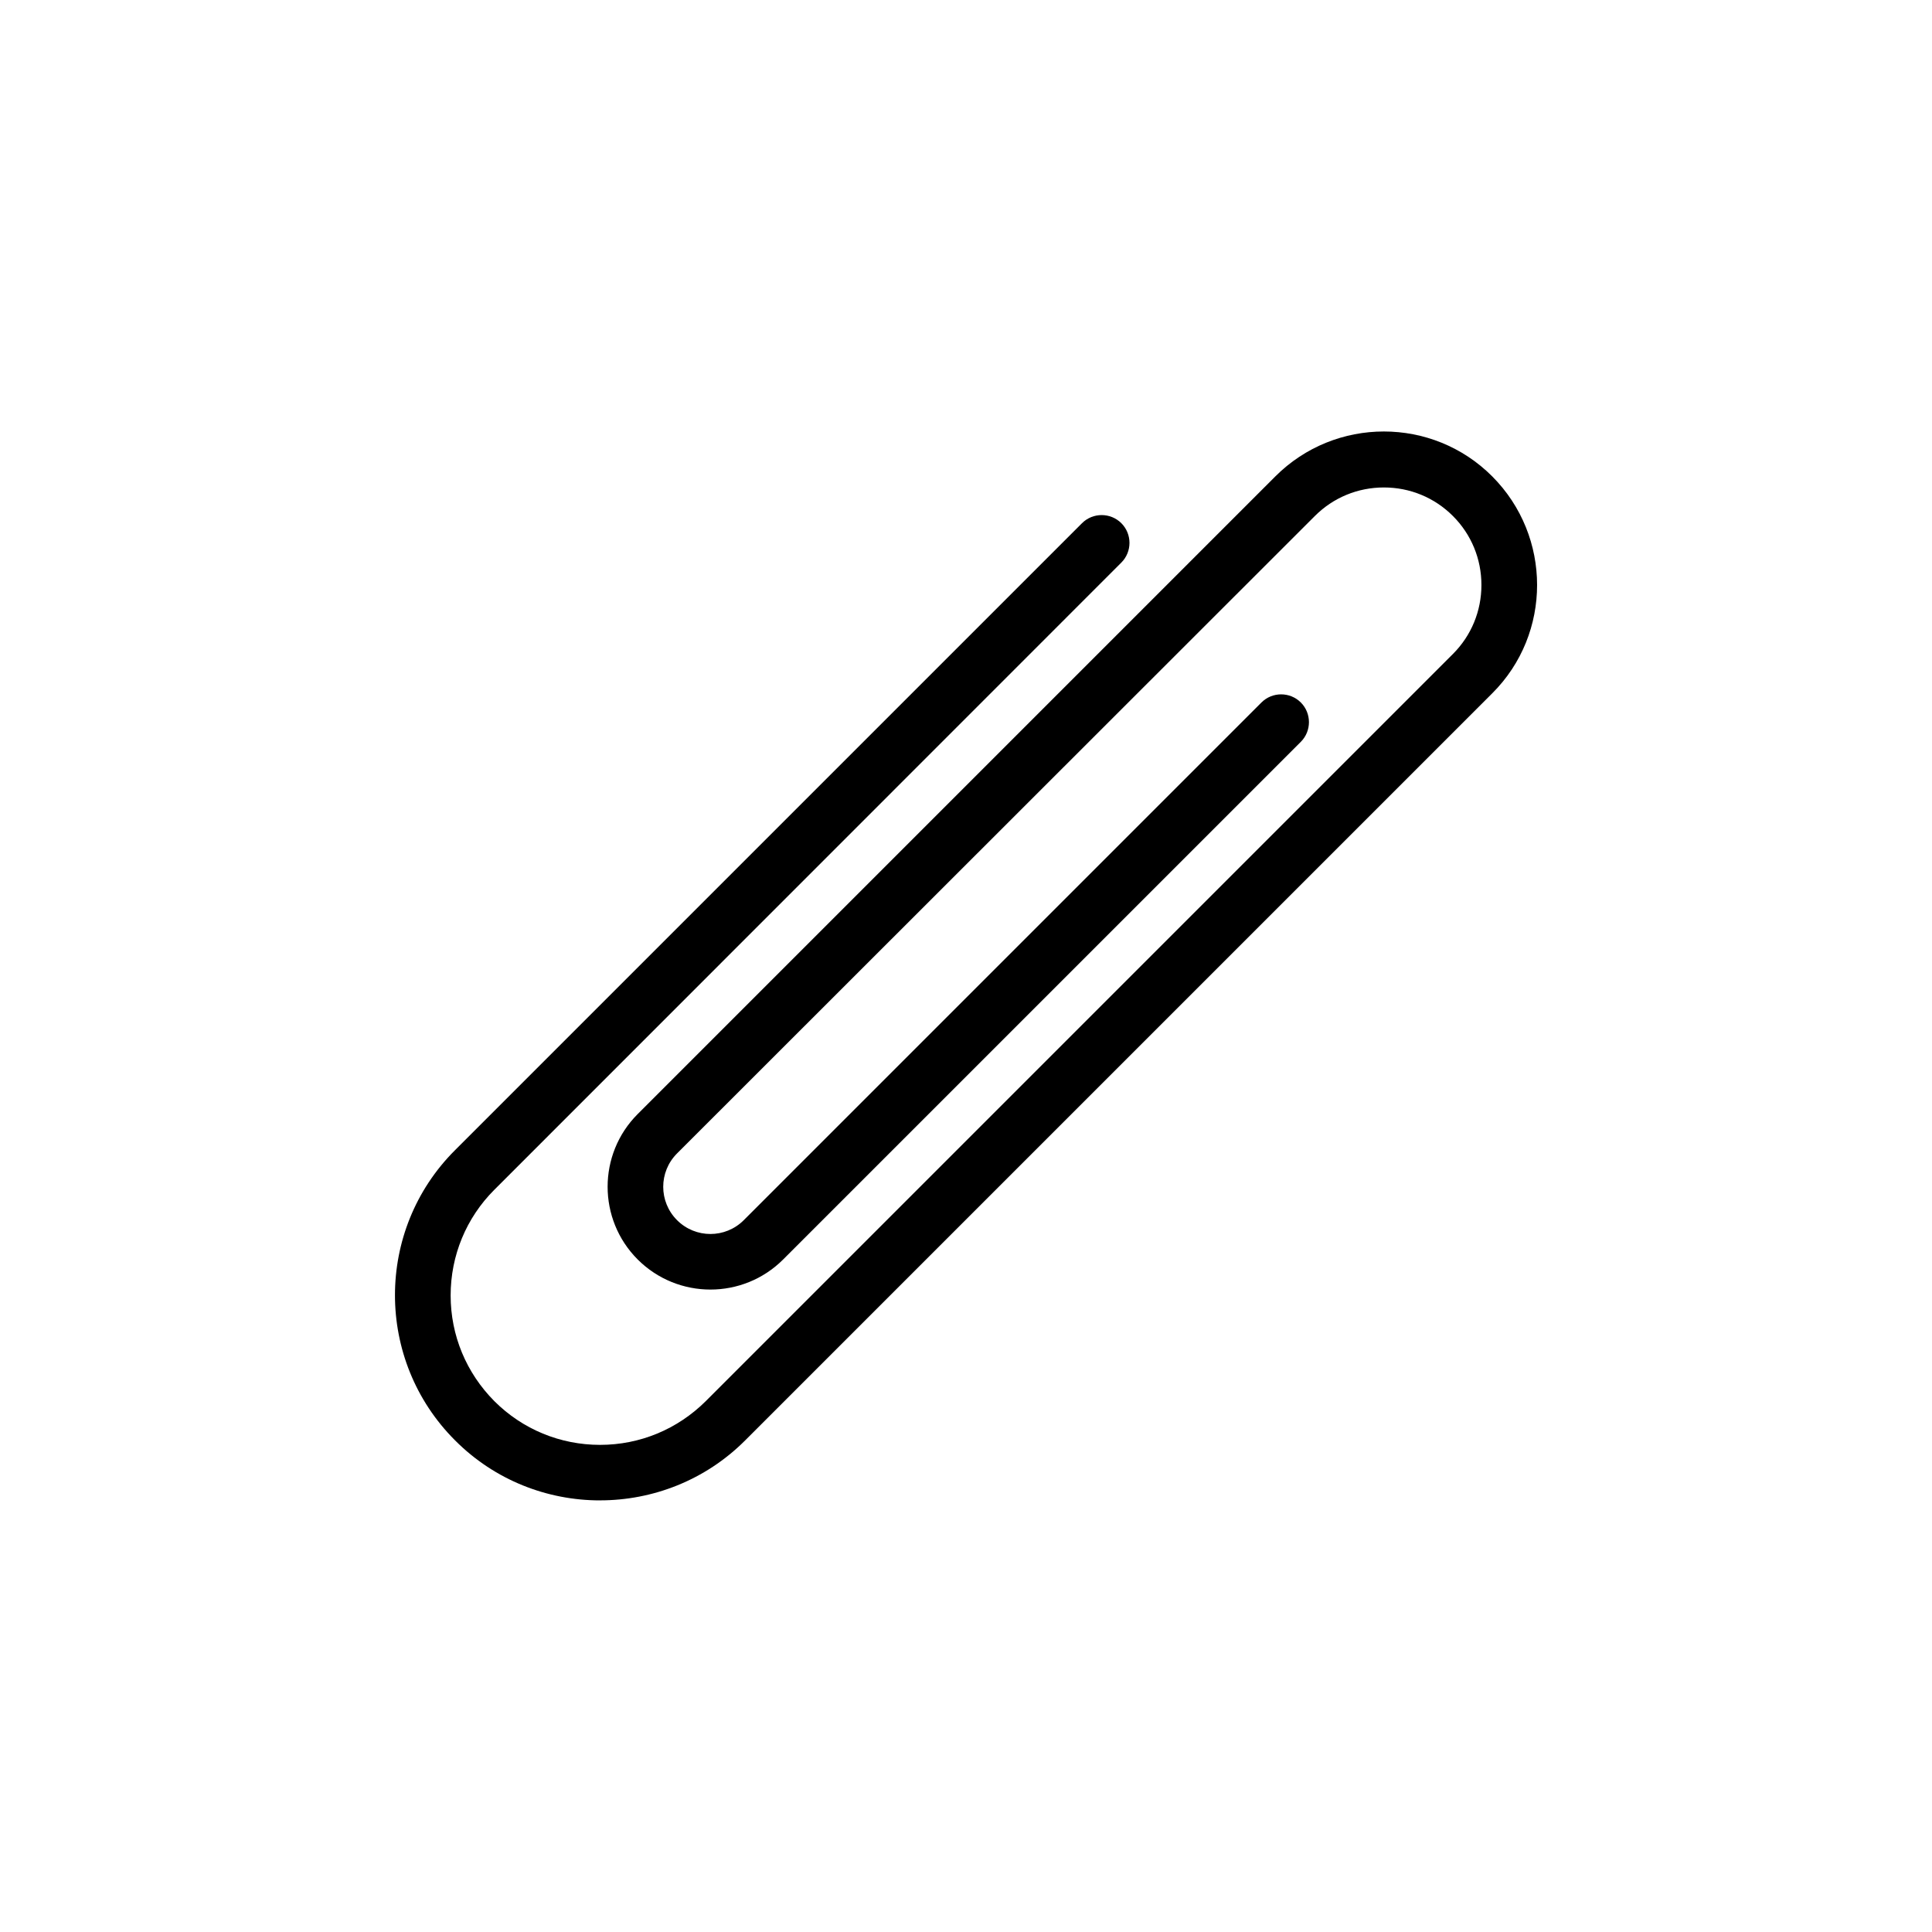
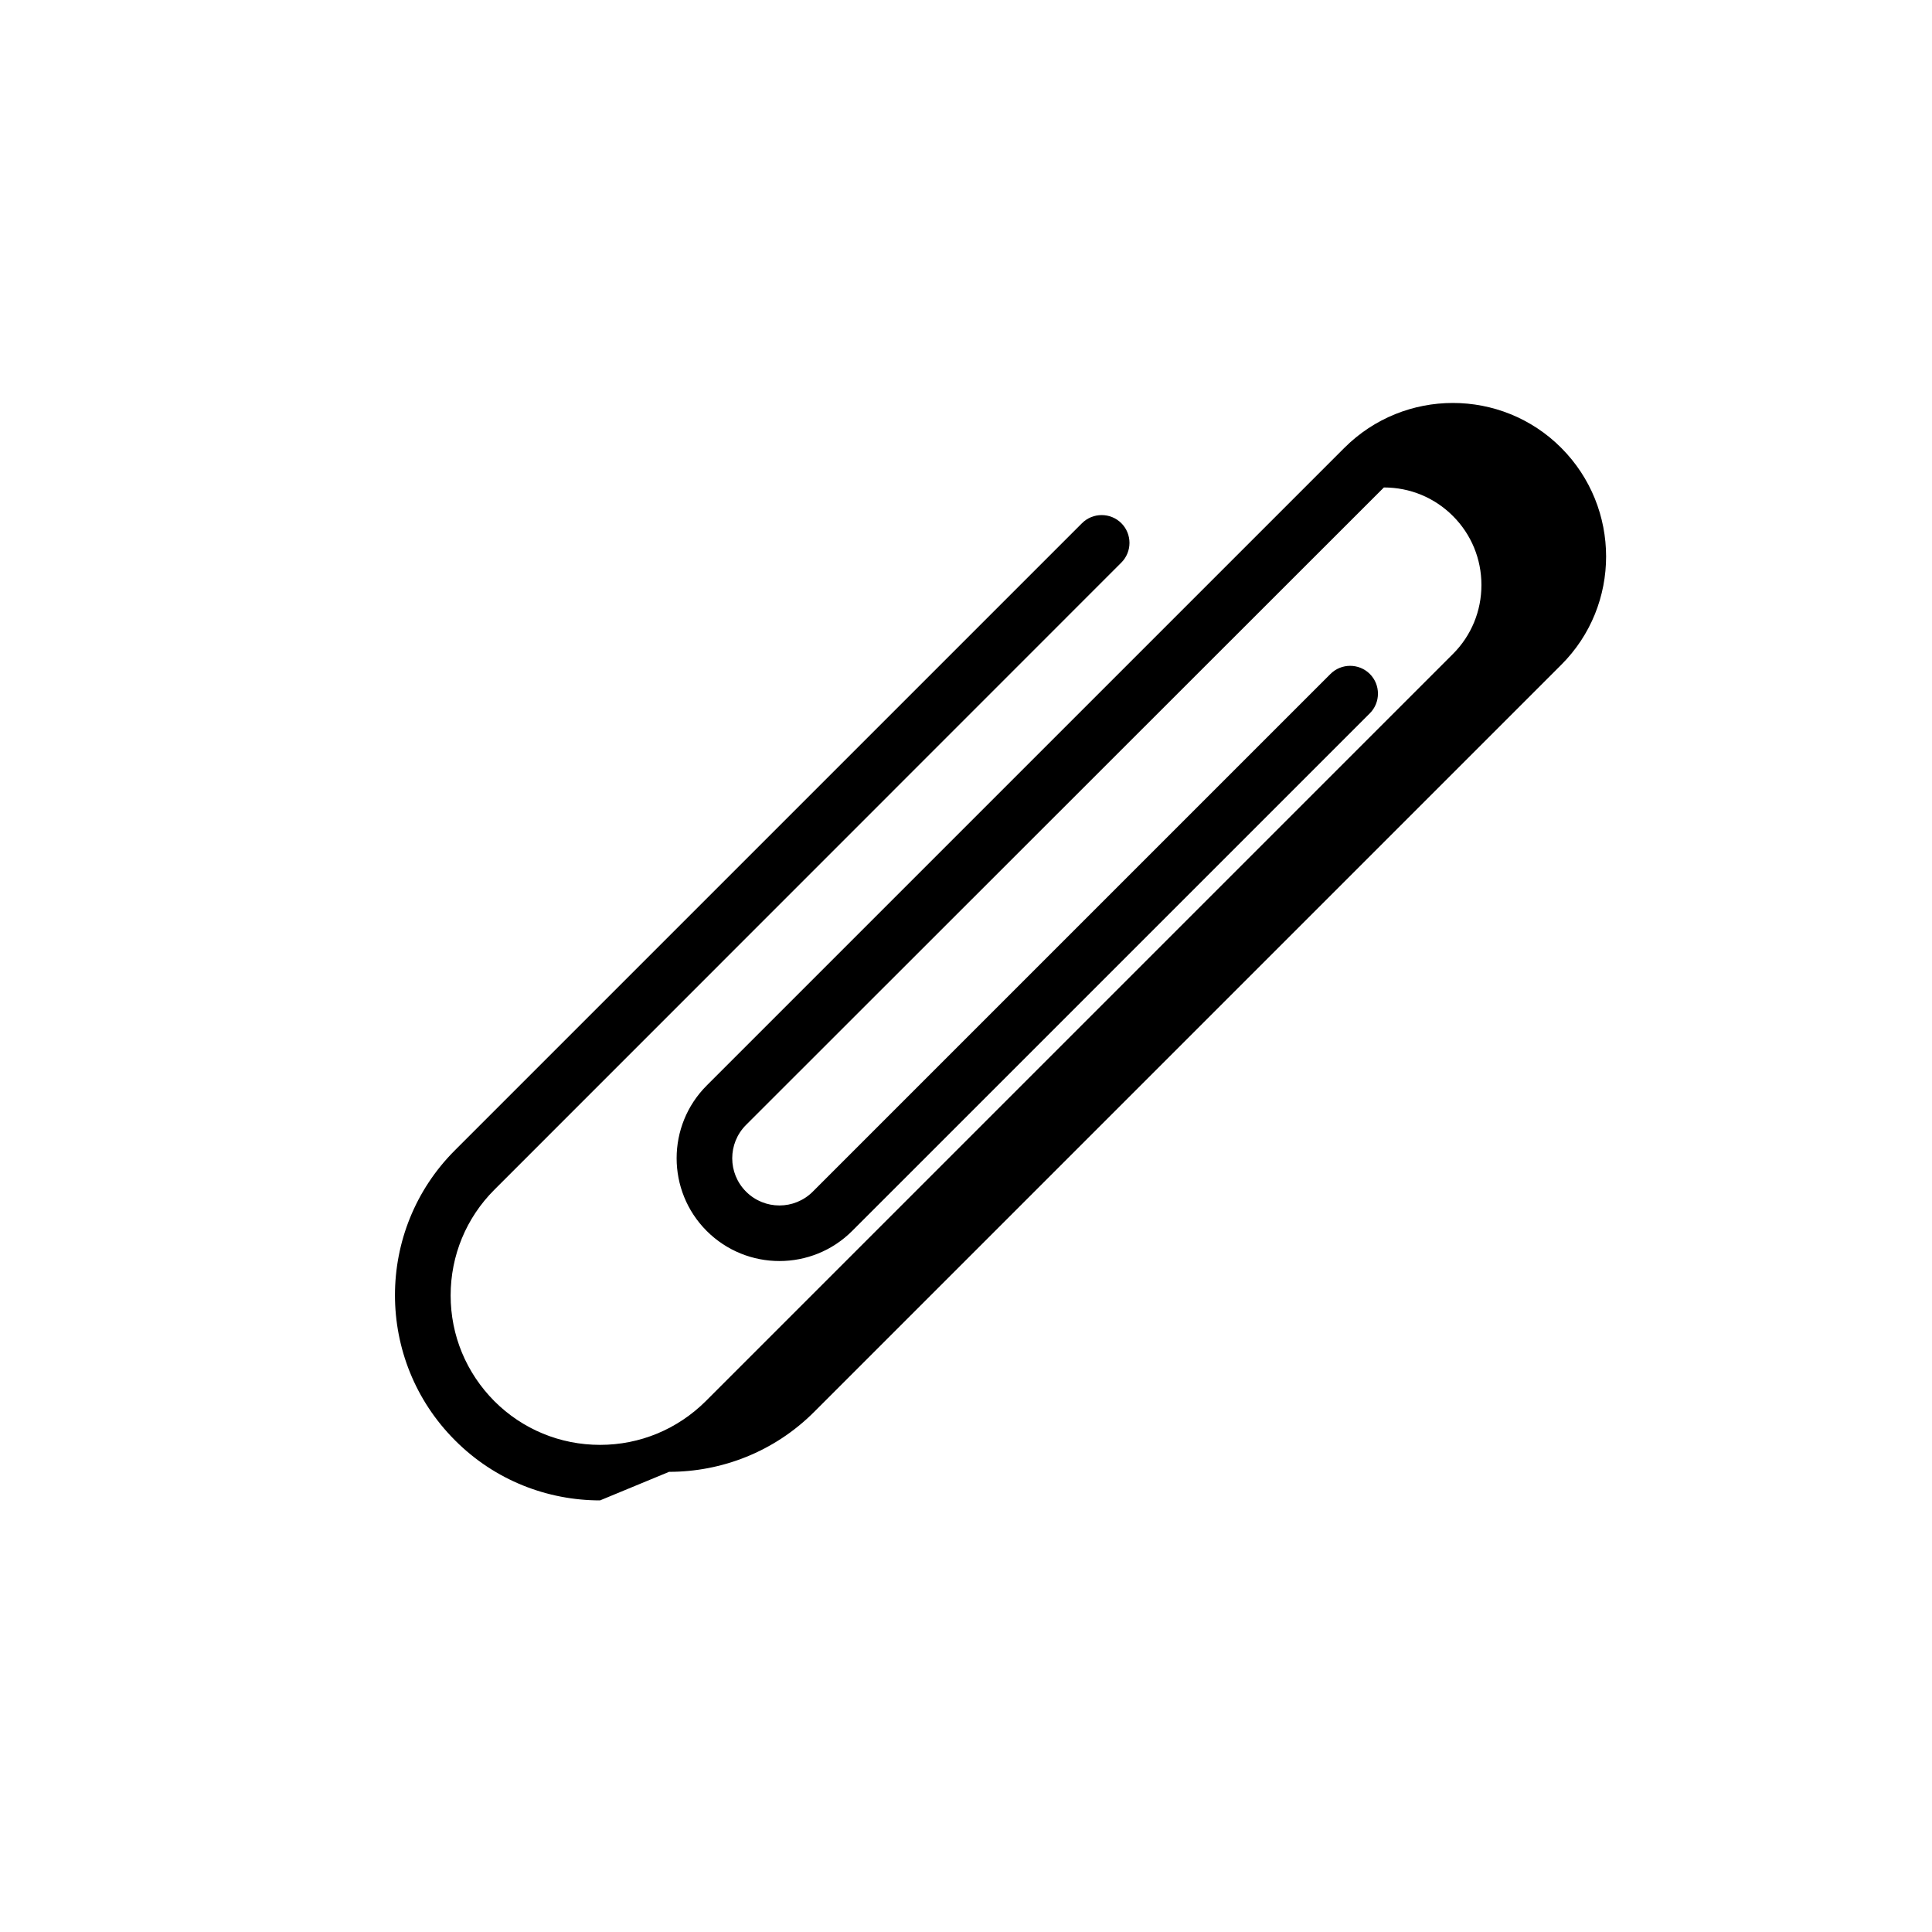
<svg xmlns="http://www.w3.org/2000/svg" fill="#000000" width="800px" height="800px" version="1.1" viewBox="144 144 512 512">
-   <path d="m303.02 541.62c-13.906 0-27.859-5.289-38.441-15.922-21.211-21.211-21.211-55.723 0-76.883l166.16-166.16c2.871-2.871 7.559-2.871 10.43 0s2.871 7.559 0 10.43l-166.16 166.21c-7.457 7.457-11.586 17.434-11.586 28.012s4.133 20.504 11.586 28.012c7.457 7.457 17.434 11.586 28.012 11.586s20.504-4.133 28.012-11.586l198-198c4.887-4.887 7.559-11.387 7.559-18.289s-2.672-13.402-7.559-18.289c-4.887-4.887-11.387-7.559-18.289-7.559s-13.402 2.672-18.289 7.559l-169.03 168.93c-4.887 4.887-4.887 12.797 0 17.684s12.797 4.887 17.684 0l137.19-137.19c2.871-2.871 7.559-2.871 10.43 0s2.871 7.559 0 10.43l-137.19 137.18c-10.629 10.629-27.91 10.629-38.543 0-10.629-10.629-10.629-27.91 0-38.543l168.98-168.98c15.871-15.871 41.664-15.871 57.484 0 15.82 15.871 15.871 41.664 0 57.484l-198 198c-10.578 10.582-24.531 15.875-38.438 15.875z" />
+   <path d="m303.02 541.62c-13.906 0-27.859-5.289-38.441-15.922-21.211-21.211-21.211-55.723 0-76.883l166.16-166.16c2.871-2.871 7.559-2.871 10.43 0s2.871 7.559 0 10.43l-166.16 166.21c-7.457 7.457-11.586 17.434-11.586 28.012s4.133 20.504 11.586 28.012c7.457 7.457 17.434 11.586 28.012 11.586s20.504-4.133 28.012-11.586l198-198c4.887-4.887 7.559-11.387 7.559-18.289s-2.672-13.402-7.559-18.289c-4.887-4.887-11.387-7.559-18.289-7.559l-169.03 168.93c-4.887 4.887-4.887 12.797 0 17.684s12.797 4.887 17.684 0l137.19-137.19c2.871-2.871 7.559-2.871 10.43 0s2.871 7.559 0 10.43l-137.19 137.18c-10.629 10.629-27.91 10.629-38.543 0-10.629-10.629-10.629-27.91 0-38.543l168.98-168.98c15.871-15.871 41.664-15.871 57.484 0 15.82 15.871 15.871 41.664 0 57.484l-198 198c-10.578 10.582-24.531 15.875-38.438 15.875z" />
</svg>